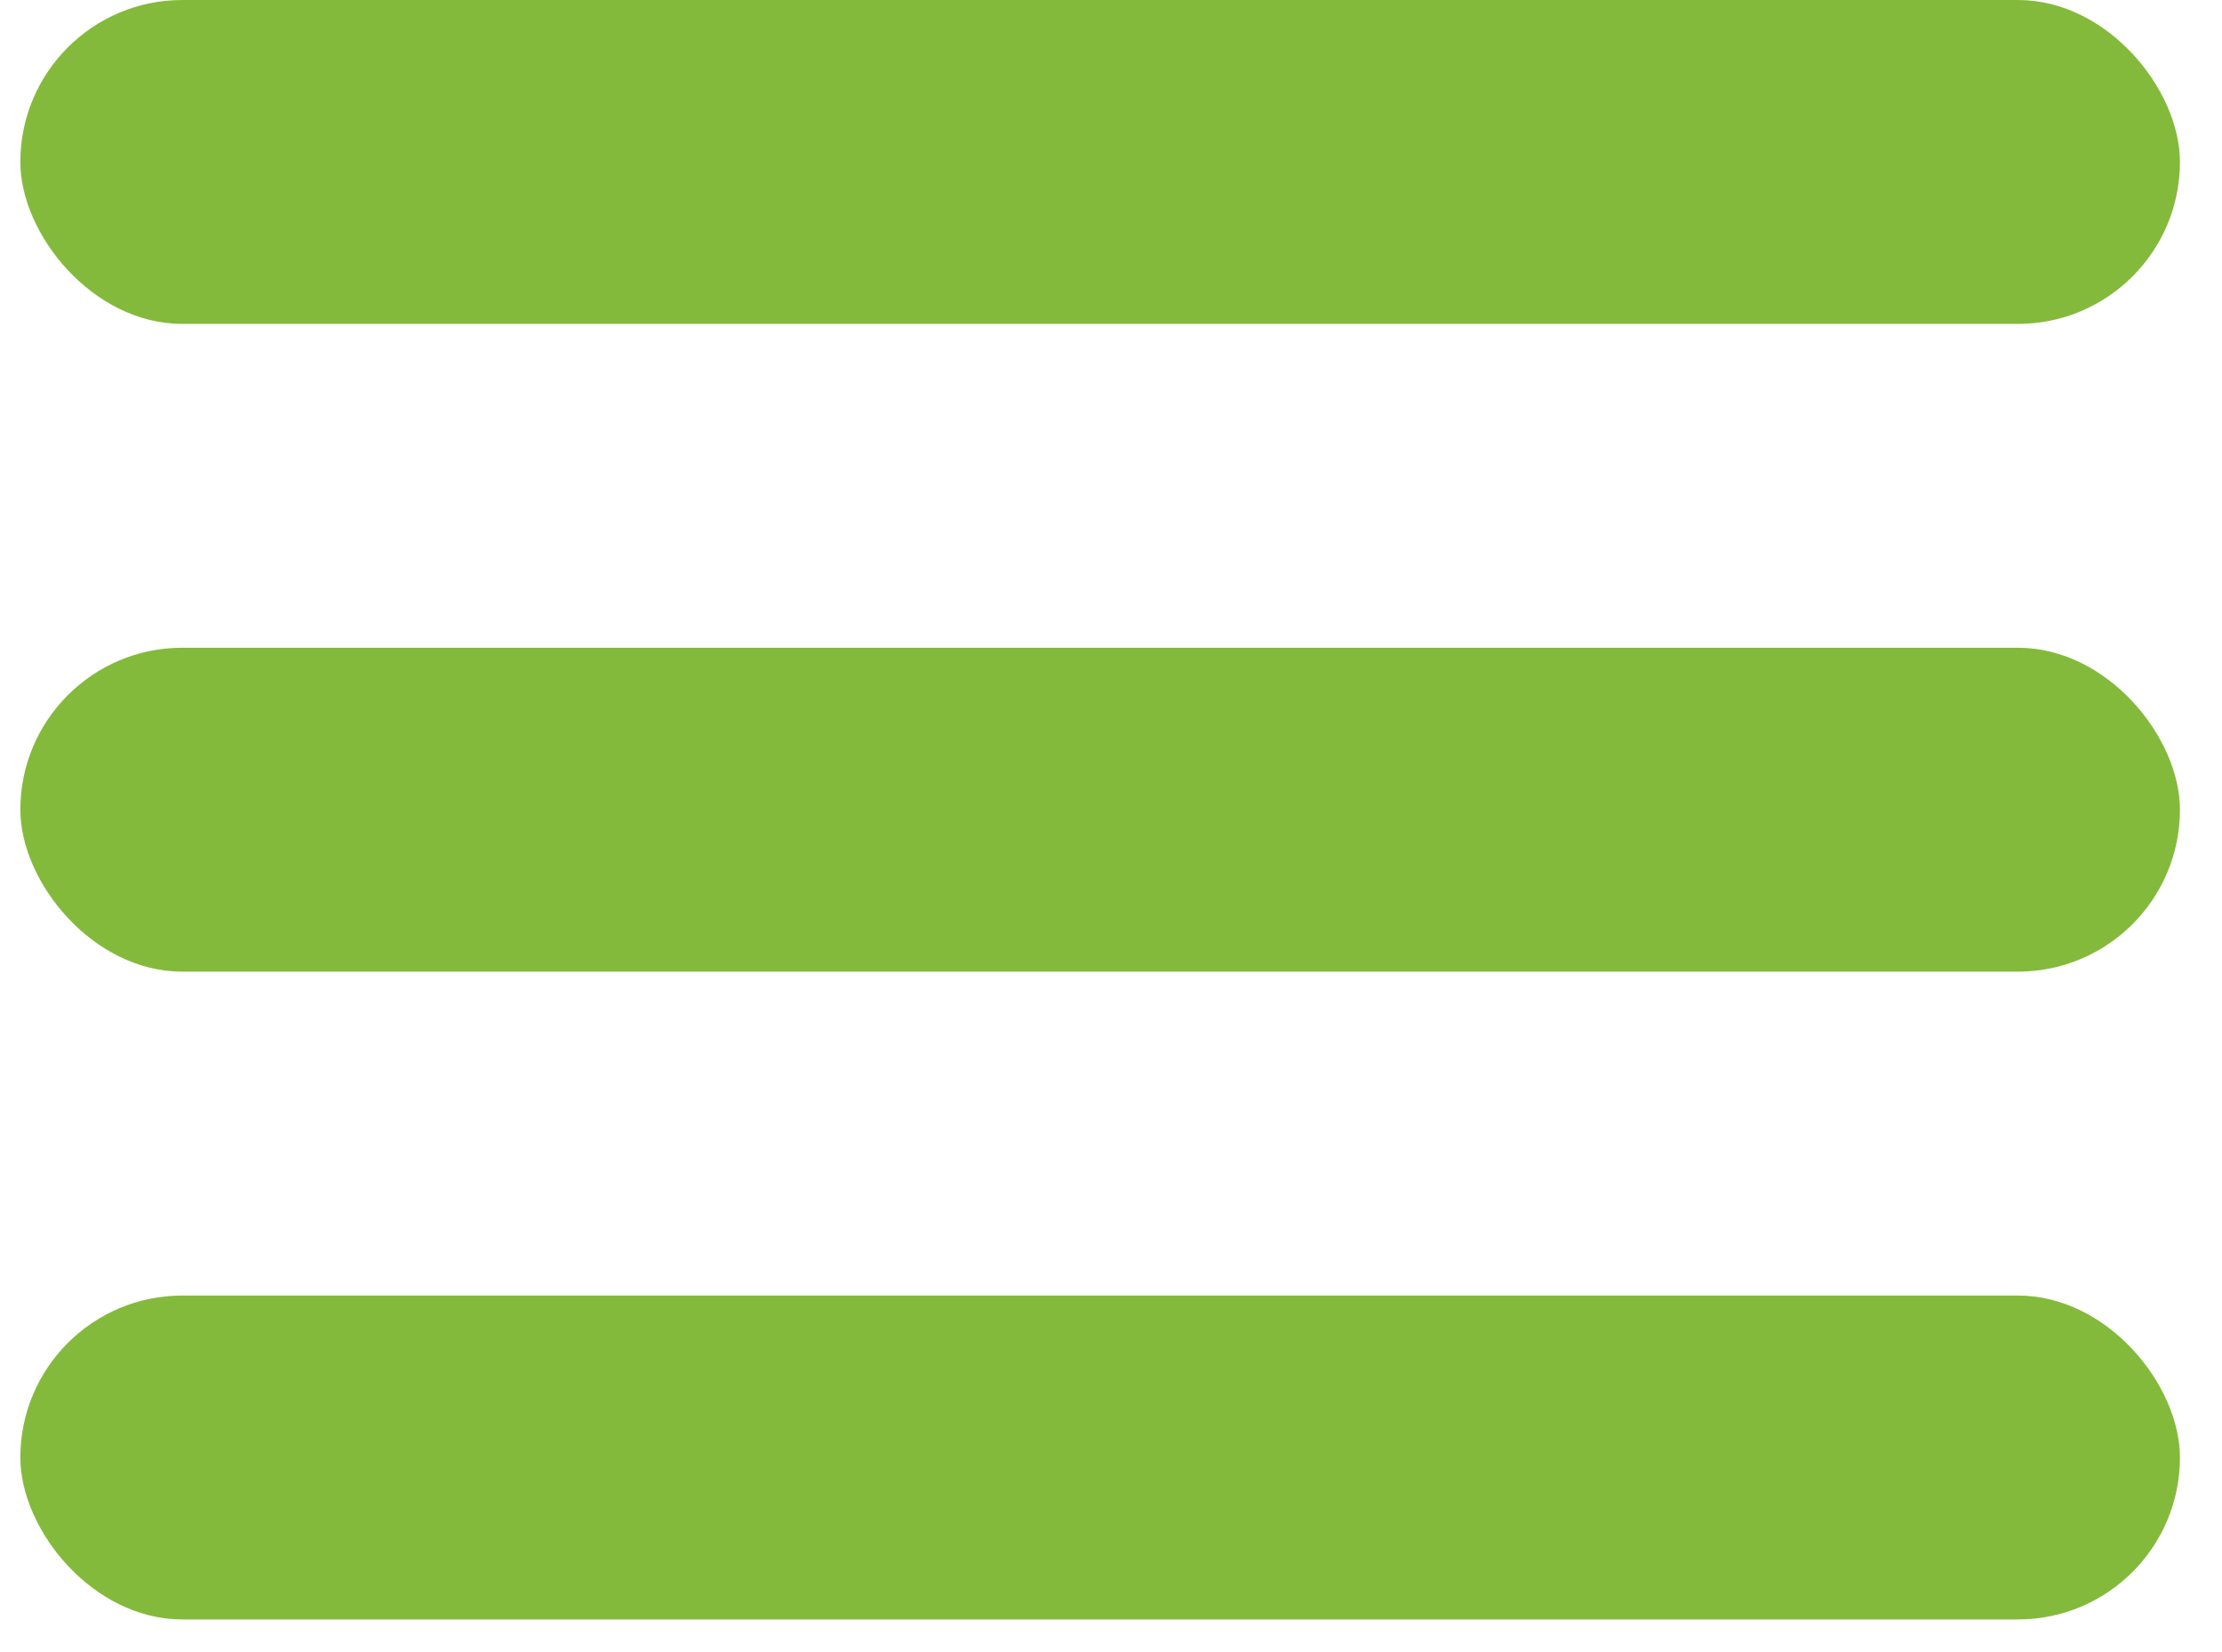
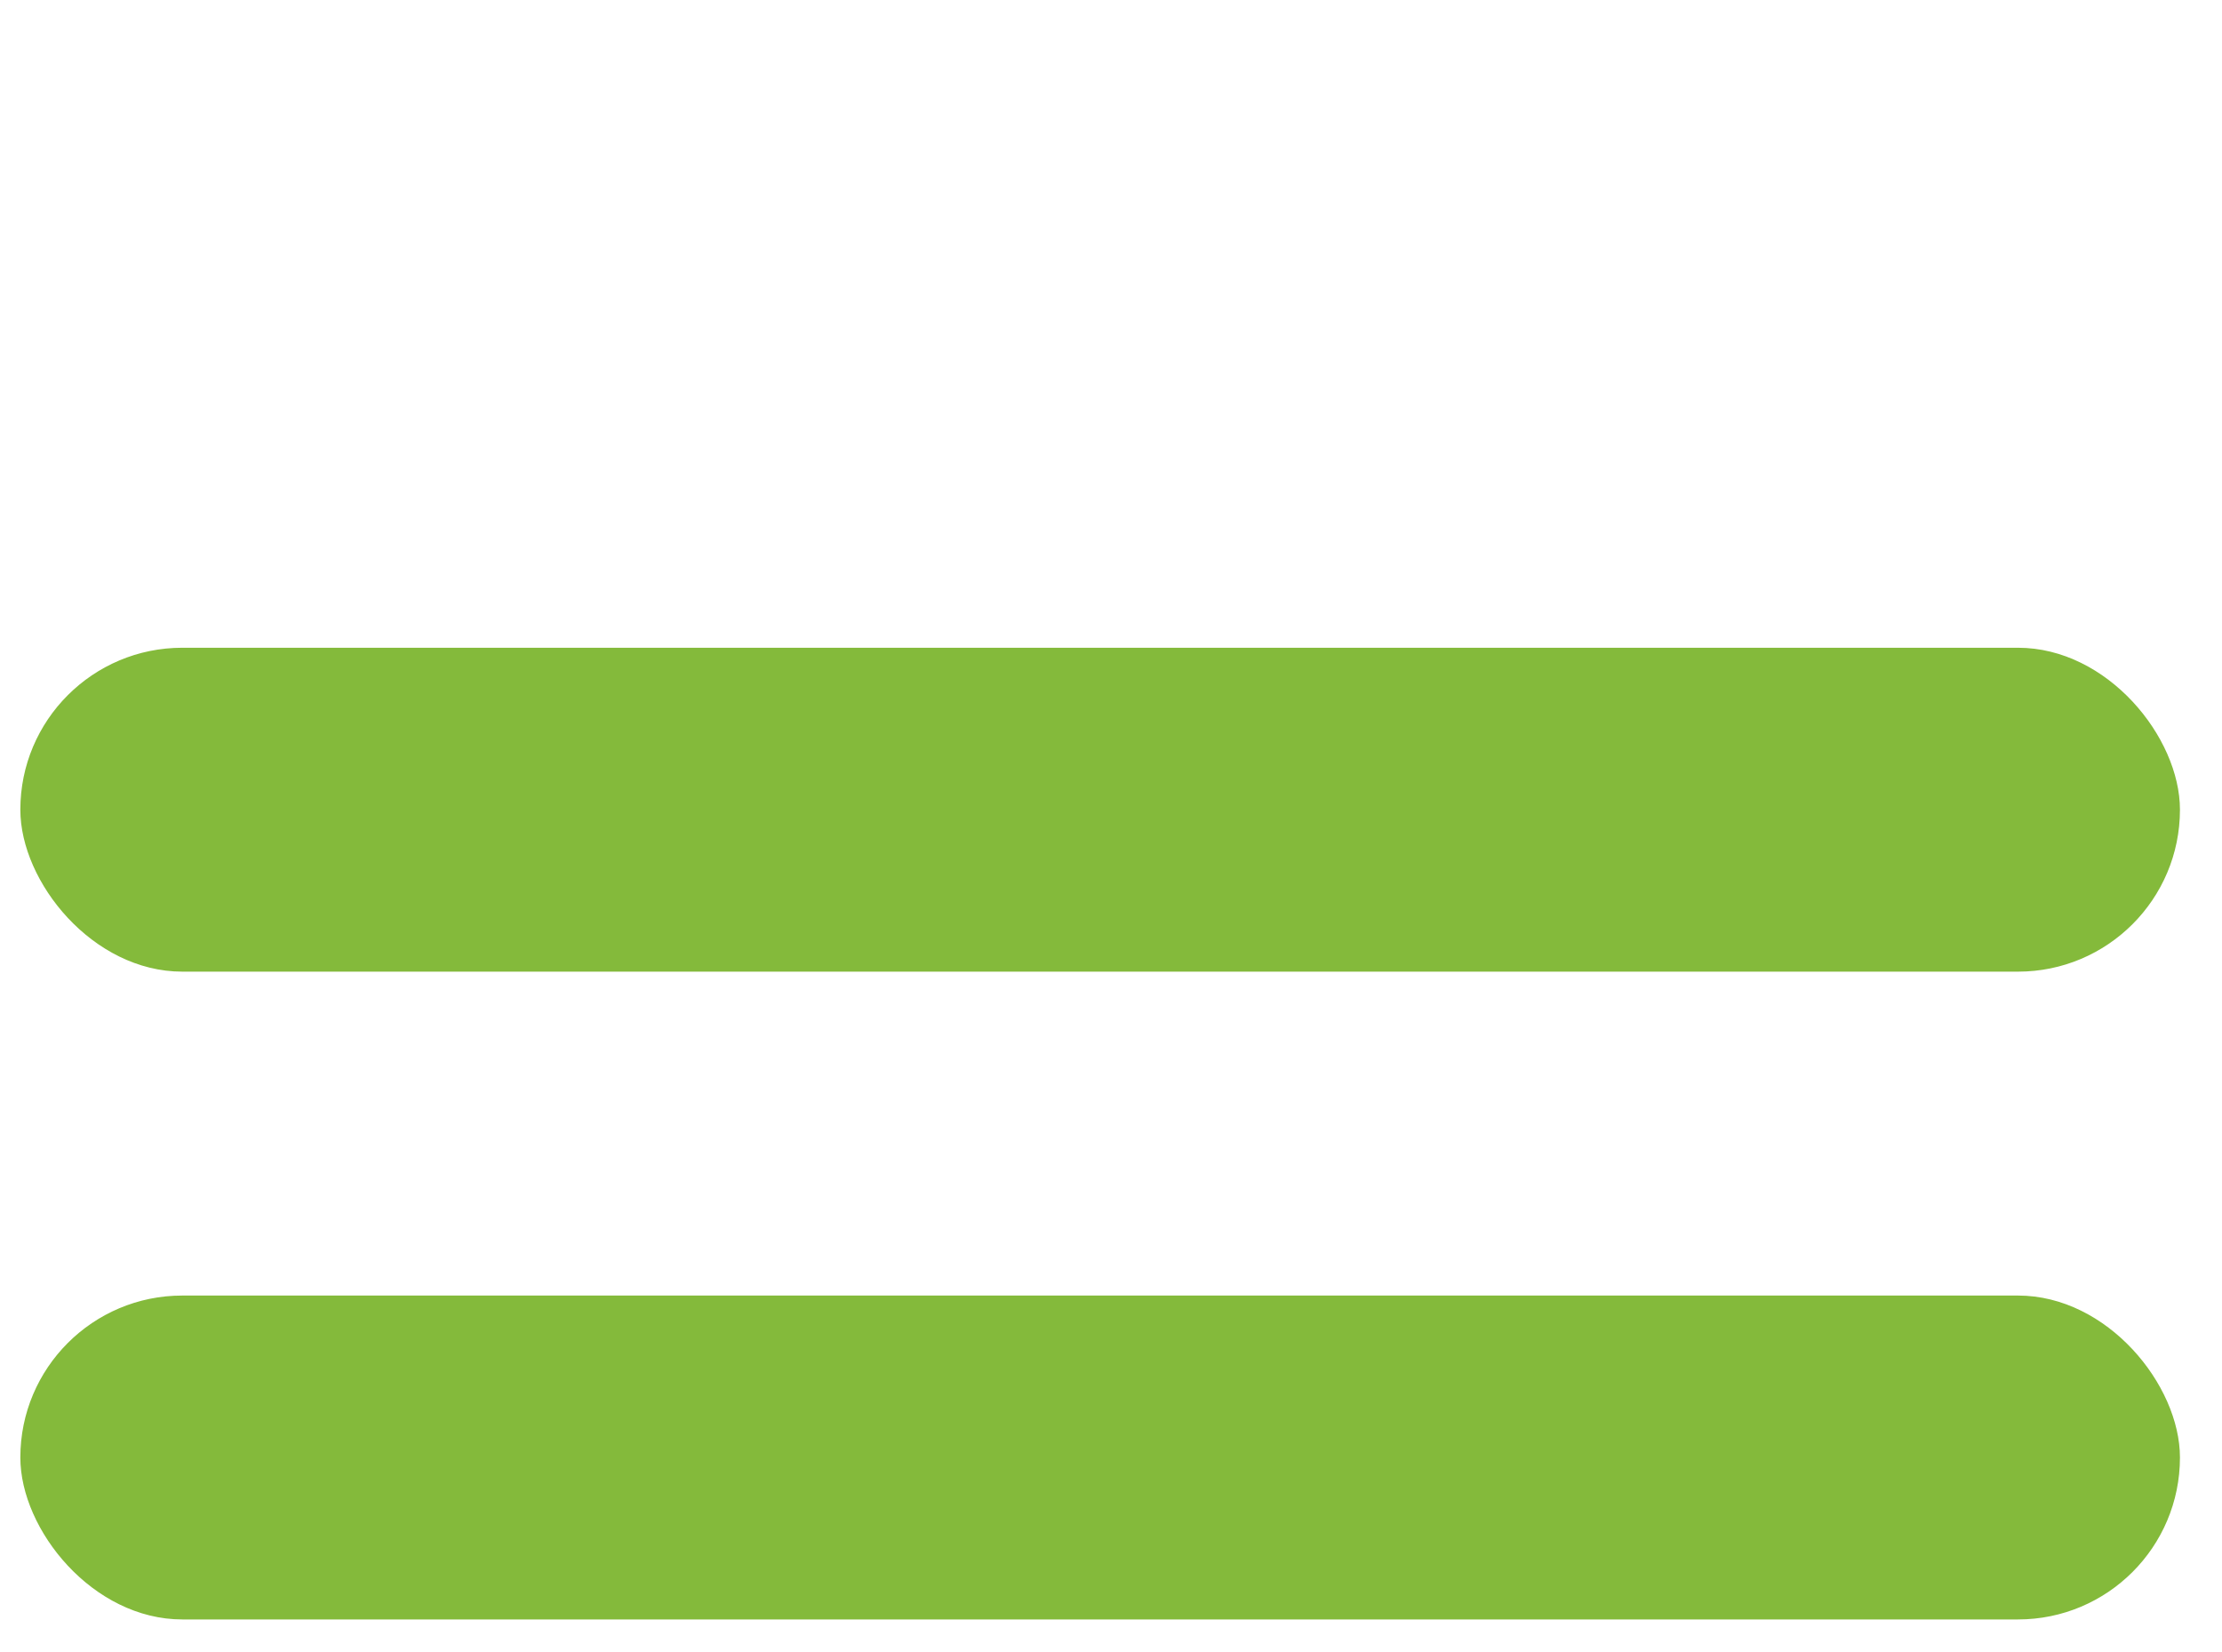
<svg xmlns="http://www.w3.org/2000/svg" width="39" height="29" viewBox="0 0 39 29" fill="none">
-   <rect x="0.357" width="37.905" height="5.686" rx="2.843" fill="#84BA3B" />
  <rect x="0.357" y="11.371" width="37.905" height="5.686" rx="2.843" fill="#84BA3B" />
  <rect x="0.357" y="22.743" width="37.905" height="5.686" rx="2.843" fill="#84BA3B" />
</svg>